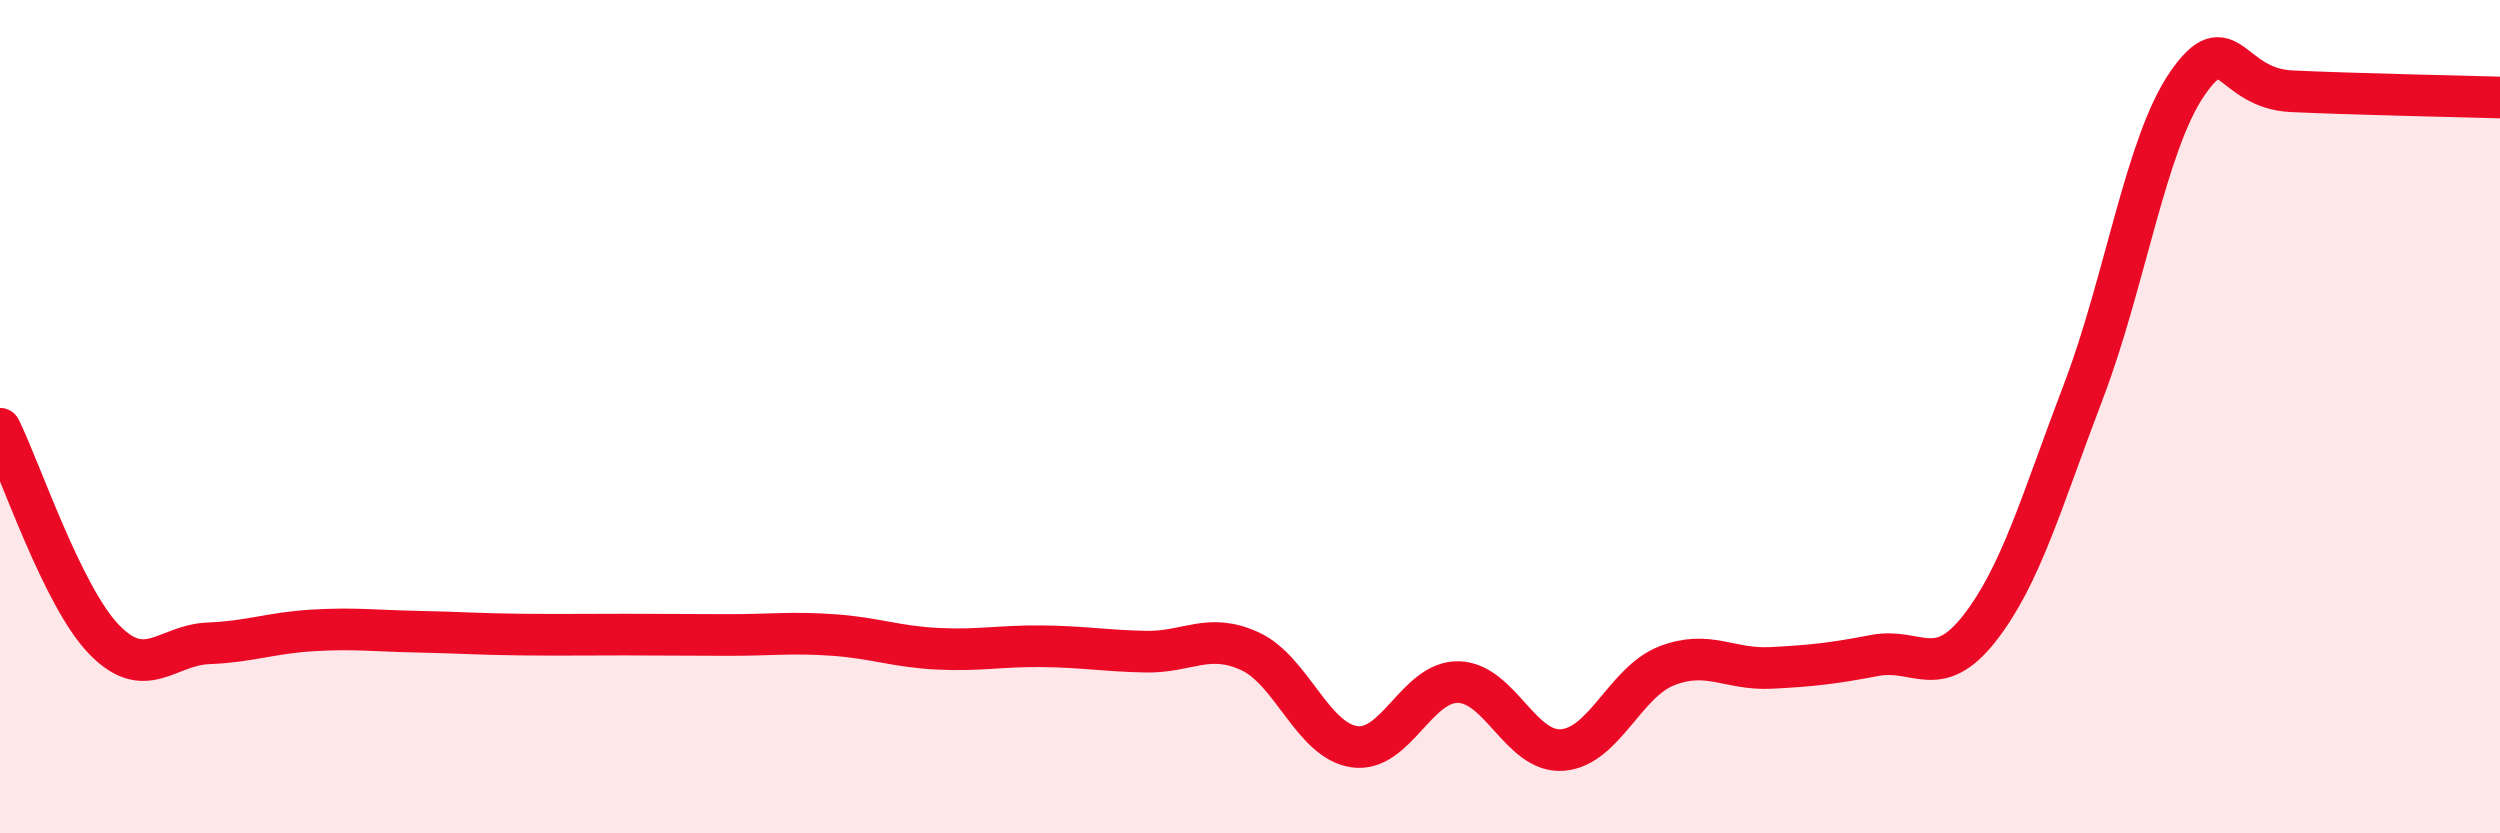
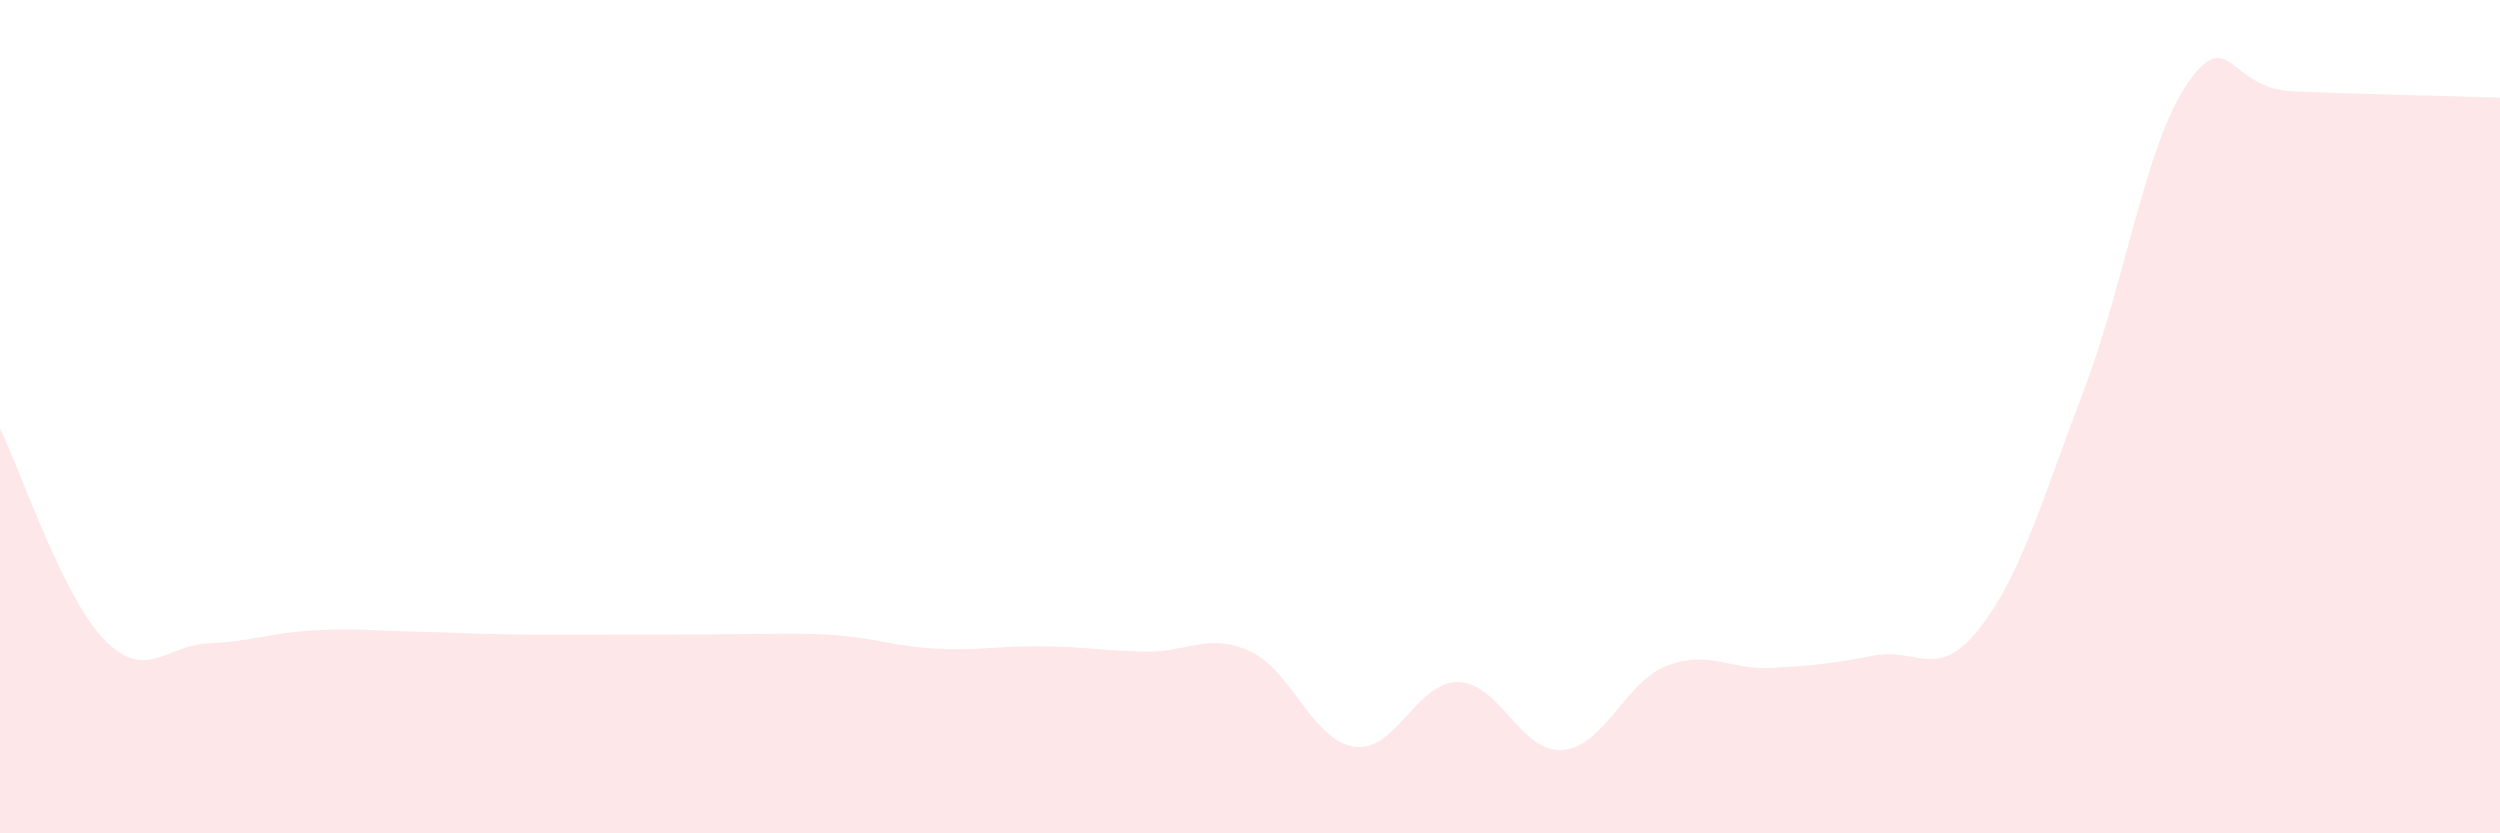
<svg xmlns="http://www.w3.org/2000/svg" width="60" height="20" viewBox="0 0 60 20">
-   <path d="M 0,10.29 C 0.5,11.3 1.5,14.32 2.5,15.35 C 3.5,16.38 4,15.48 5,15.44 C 6,15.4 6.5,15.19 7.5,15.13 C 8.5,15.07 9,15.14 10,15.16 C 11,15.18 11.5,15.22 12.5,15.23 C 13.5,15.24 14,15.23 15,15.23 C 16,15.23 16.5,15.24 17.5,15.24 C 18.5,15.24 19,15.17 20,15.24 C 21,15.31 21.5,15.52 22.5,15.57 C 23.5,15.62 24,15.5 25,15.51 C 26,15.52 26.5,15.62 27.5,15.64 C 28.5,15.66 29,15.17 30,15.63 C 31,16.09 31.5,17.77 32.5,17.92 C 33.5,18.07 34,16.35 35,16.37 C 36,16.39 36.5,18.08 37.5,18 C 38.5,17.92 39,16.37 40,15.98 C 41,15.59 41.5,16.08 42.5,16.03 C 43.5,15.98 44,15.92 45,15.73 C 46,15.54 46.5,16.36 47.5,15.09 C 48.5,13.82 49,12.02 50,9.4 C 51,6.78 51.5,3.44 52.5,2 C 53.5,0.56 53.5,2.12 55,2.19 C 56.5,2.26 59,2.31 60,2.34L60 20L0 20Z" fill="#EB0A25" opacity="0.1" stroke-linecap="round" stroke-linejoin="round" />
-   <path d="M 0,10.29 C 0.5,11.3 1.5,14.32 2.5,15.35 C 3.5,16.38 4,15.48 5,15.44 C 6,15.4 6.5,15.19 7.5,15.13 C 8.5,15.07 9,15.14 10,15.16 C 11,15.18 11.5,15.22 12.5,15.23 C 13.5,15.24 14,15.23 15,15.23 C 16,15.23 16.5,15.24 17.5,15.24 C 18.5,15.24 19,15.17 20,15.24 C 21,15.31 21.5,15.52 22.5,15.57 C 23.5,15.62 24,15.5 25,15.51 C 26,15.52 26.5,15.62 27.5,15.64 C 28.5,15.66 29,15.17 30,15.63 C 31,16.09 31.5,17.77 32.5,17.92 C 33.5,18.07 34,16.35 35,16.37 C 36,16.39 36.5,18.08 37.5,18 C 38.5,17.92 39,16.37 40,15.98 C 41,15.59 41.5,16.08 42.5,16.03 C 43.5,15.98 44,15.92 45,15.73 C 46,15.54 46.5,16.36 47.5,15.09 C 48.5,13.82 49,12.02 50,9.4 C 51,6.78 51.5,3.44 52.5,2 C 53.5,0.56 53.5,2.12 55,2.19 C 56.5,2.26 59,2.31 60,2.34" stroke="#EB0A25" stroke-width="1" fill="none" stroke-linecap="round" stroke-linejoin="round" />
+   <path d="M 0,10.29 C 0.5,11.3 1.5,14.32 2.5,15.35 C 3.5,16.38 4,15.48 5,15.44 C 6,15.4 6.5,15.19 7.5,15.13 C 8.5,15.07 9,15.14 10,15.16 C 11,15.18 11.5,15.22 12.5,15.23 C 13.5,15.24 14,15.23 15,15.23 C 18.5,15.24 19,15.17 20,15.24 C 21,15.31 21.5,15.52 22.5,15.57 C 23.5,15.62 24,15.5 25,15.51 C 26,15.52 26.5,15.62 27.5,15.64 C 28.5,15.66 29,15.17 30,15.63 C 31,16.09 31.5,17.77 32.5,17.92 C 33.5,18.07 34,16.35 35,16.37 C 36,16.39 36.5,18.08 37.5,18 C 38.5,17.92 39,16.37 40,15.98 C 41,15.59 41.5,16.08 42.5,16.03 C 43.5,15.98 44,15.92 45,15.73 C 46,15.54 46.5,16.36 47.5,15.09 C 48.5,13.82 49,12.02 50,9.4 C 51,6.78 51.5,3.44 52.5,2 C 53.5,0.56 53.5,2.12 55,2.19 C 56.5,2.26 59,2.31 60,2.34L60 20L0 20Z" fill="#EB0A25" opacity="0.1" stroke-linecap="round" stroke-linejoin="round" />
</svg>